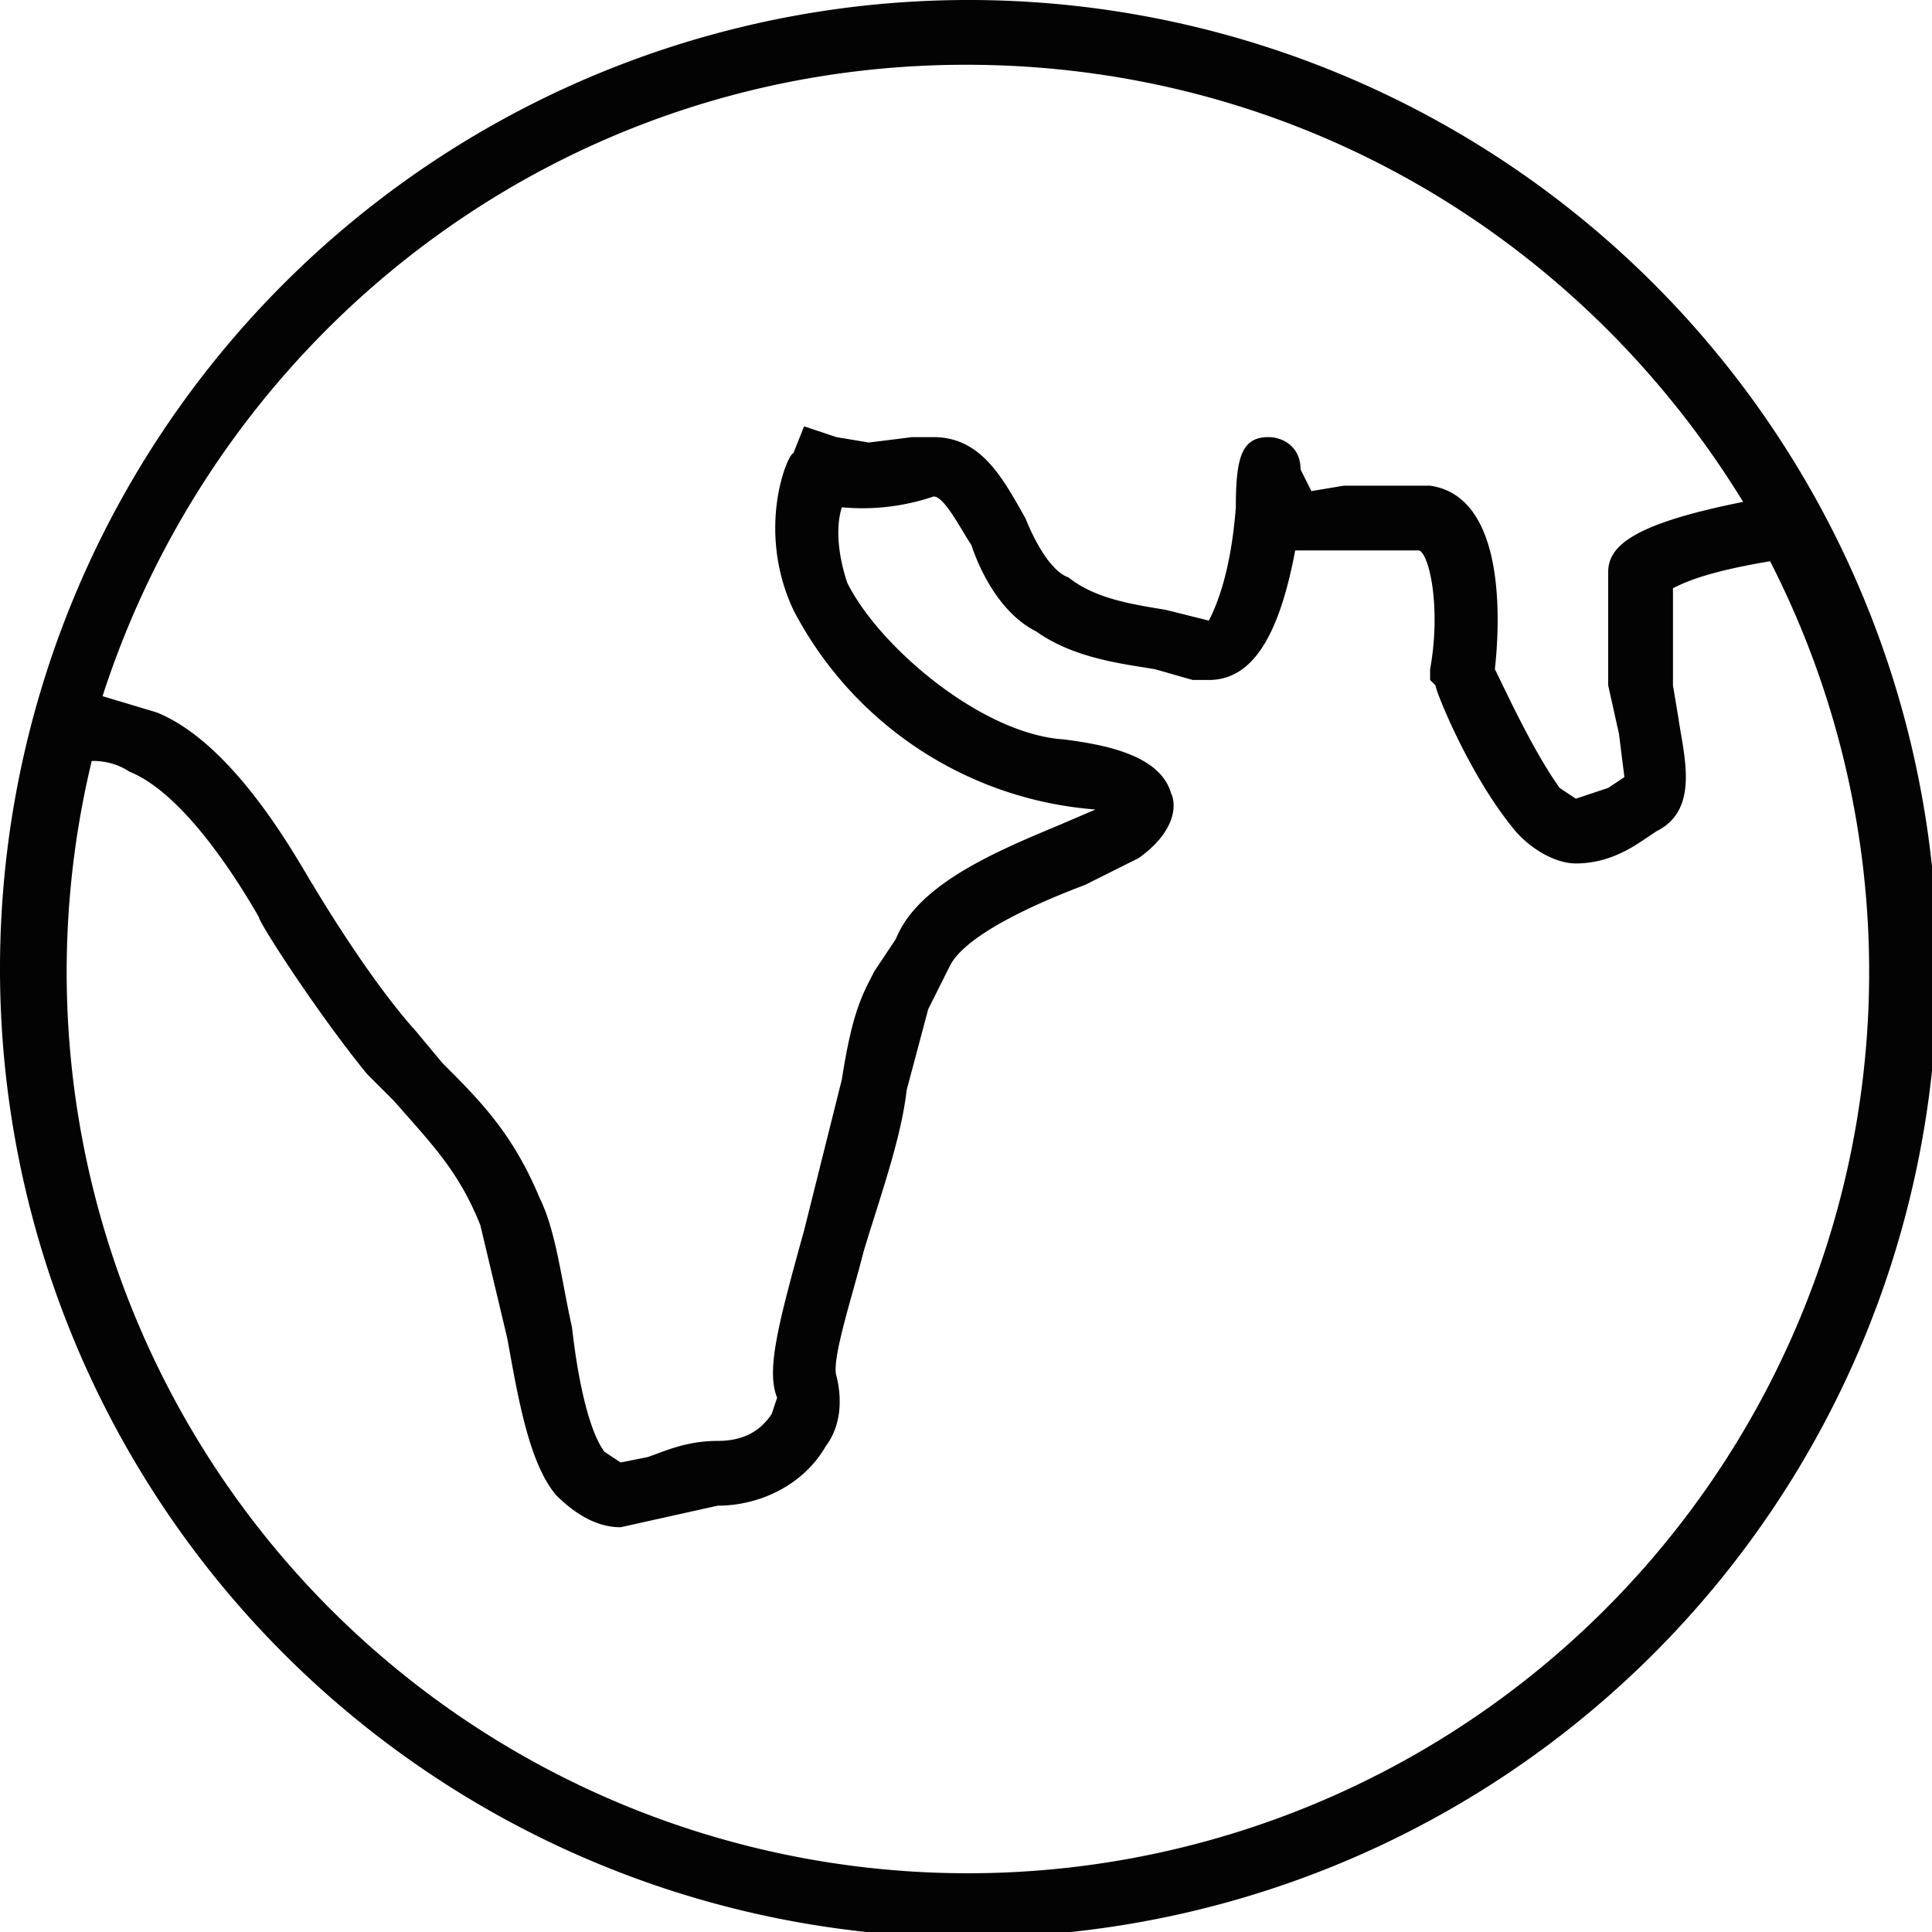
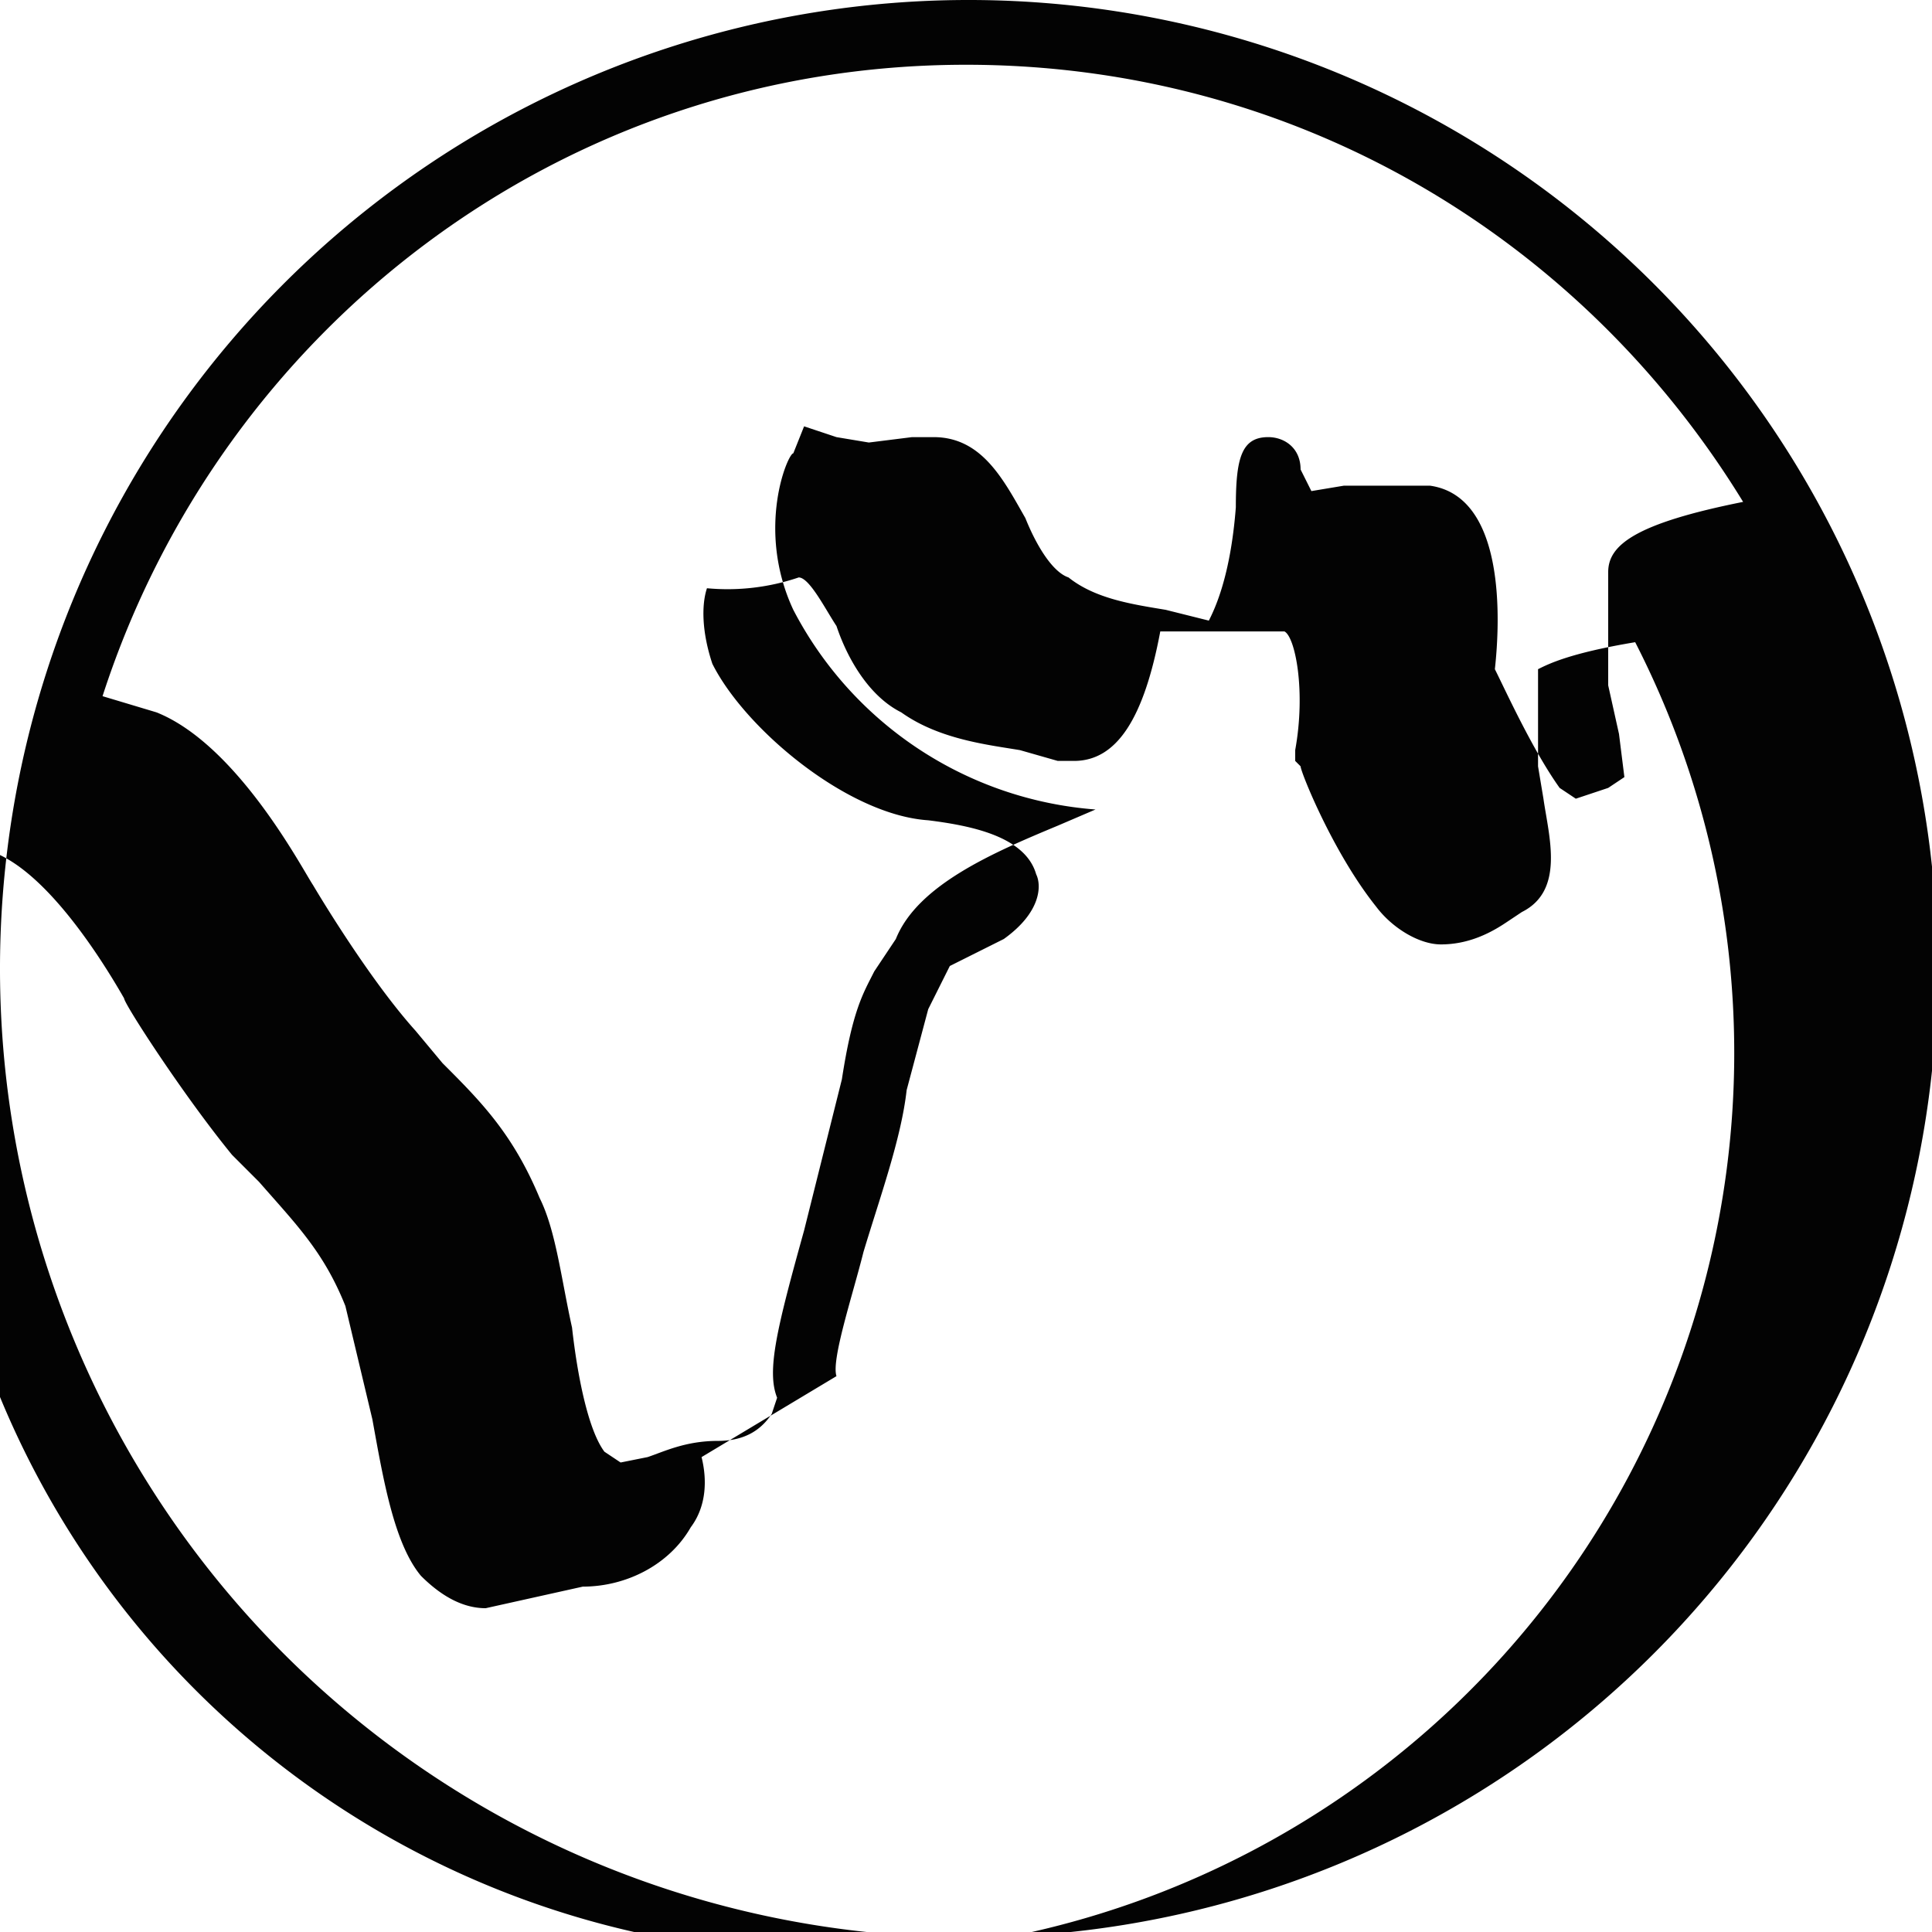
<svg xmlns="http://www.w3.org/2000/svg" viewBox="0 0 358 358" xml:space="preserve">
-   <path d="M179 0a179 179 0 1 0 1 359 179 179 0 0 0-1-359zm-24 255c-1-3 3-15 5-23 3-10 7-21 8-30l4-15 4-8c3-6 17-12 25-15l10-5c7-5 7-10 6-12-2-7-12-9-20-10-15-1-34-17-40-29-2-6-2-11-1-14a41 41 0 0 0 17-2c2 0 5 6 7 9 2 6 6 13 12 16 7 5 16 6 22 7l7 2h3c8 0 13-8 16-24h23c2 1 4 11 2 22v2l1 1c0 1 6 16 14 26 3 4 8 7 12 7 5 0 9-2 12-4l3-2c8-4 5-14 4-21l-1-6v-18c2-1 6-3 18-5a167 167 0 1 1-311 37c1 0 4 0 7 2 10 4 20 20 24 27 0 1 11 18 20 29l5 5c7 8 12 13 16 23l5 21c2 11 4 23 9 29 4 4 8 6 12 6l9-2 9-2c8 0 16-4 20-11 3-4 3-9 2-13zm24-243c61 0 114 32 144 81-20 4-25 8-25 13v21l2 9 1 8-3 2-6 2-3-2c-5-7-10-18-12-22 1-9 2-32-12-34h-16l-6 1-2-4c0-4-3-6-6-6-5 0-6 4-6 13-1 13-4 19-5 21l-8-2c-6-1-13-2-18-6-3-1-6-6-8-11-4-7-8-15-17-15h-4l-8 1-6-1-6-2-2 5c-1 0-7 14 0 29a69 69 0 0 0 56 37l-7 3c-12 5-26 11-30 21l-4 6c-2 4-4 7-6 20l-7 28c-5 18-7 26-5 31l-1 3c-2 3-5 5-10 5-6 0-10 2-13 3l-5 1-3-2c-3-4-5-14-6-23-2-9-3-18-6-24-5-12-11-18-18-25l-5-6c-9-10-19-27-19-27-2-3-14-26-29-32l-10-3C41 61 104 12 179 12z" fill="#030303" />
+   <path d="M179 0a179 179 0 1 0 1 359 179 179 0 0 0-1-359zm-24 255c-1-3 3-15 5-23 3-10 7-21 8-30l4-15 4-8l10-5c7-5 7-10 6-12-2-7-12-9-20-10-15-1-34-17-40-29-2-6-2-11-1-14a41 41 0 0 0 17-2c2 0 5 6 7 9 2 6 6 13 12 16 7 5 16 6 22 7l7 2h3c8 0 13-8 16-24h23c2 1 4 11 2 22v2l1 1c0 1 6 16 14 26 3 4 8 7 12 7 5 0 9-2 12-4l3-2c8-4 5-14 4-21l-1-6v-18c2-1 6-3 18-5a167 167 0 1 1-311 37c1 0 4 0 7 2 10 4 20 20 24 27 0 1 11 18 20 29l5 5c7 8 12 13 16 23l5 21c2 11 4 23 9 29 4 4 8 6 12 6l9-2 9-2c8 0 16-4 20-11 3-4 3-9 2-13zm24-243c61 0 114 32 144 81-20 4-25 8-25 13v21l2 9 1 8-3 2-6 2-3-2c-5-7-10-18-12-22 1-9 2-32-12-34h-16l-6 1-2-4c0-4-3-6-6-6-5 0-6 4-6 13-1 13-4 19-5 21l-8-2c-6-1-13-2-18-6-3-1-6-6-8-11-4-7-8-15-17-15h-4l-8 1-6-1-6-2-2 5c-1 0-7 14 0 29a69 69 0 0 0 56 37l-7 3c-12 5-26 11-30 21l-4 6c-2 4-4 7-6 20l-7 28c-5 18-7 26-5 31l-1 3c-2 3-5 5-10 5-6 0-10 2-13 3l-5 1-3-2c-3-4-5-14-6-23-2-9-3-18-6-24-5-12-11-18-18-25l-5-6c-9-10-19-27-19-27-2-3-14-26-29-32l-10-3C41 61 104 12 179 12z" fill="#030303" />
</svg>